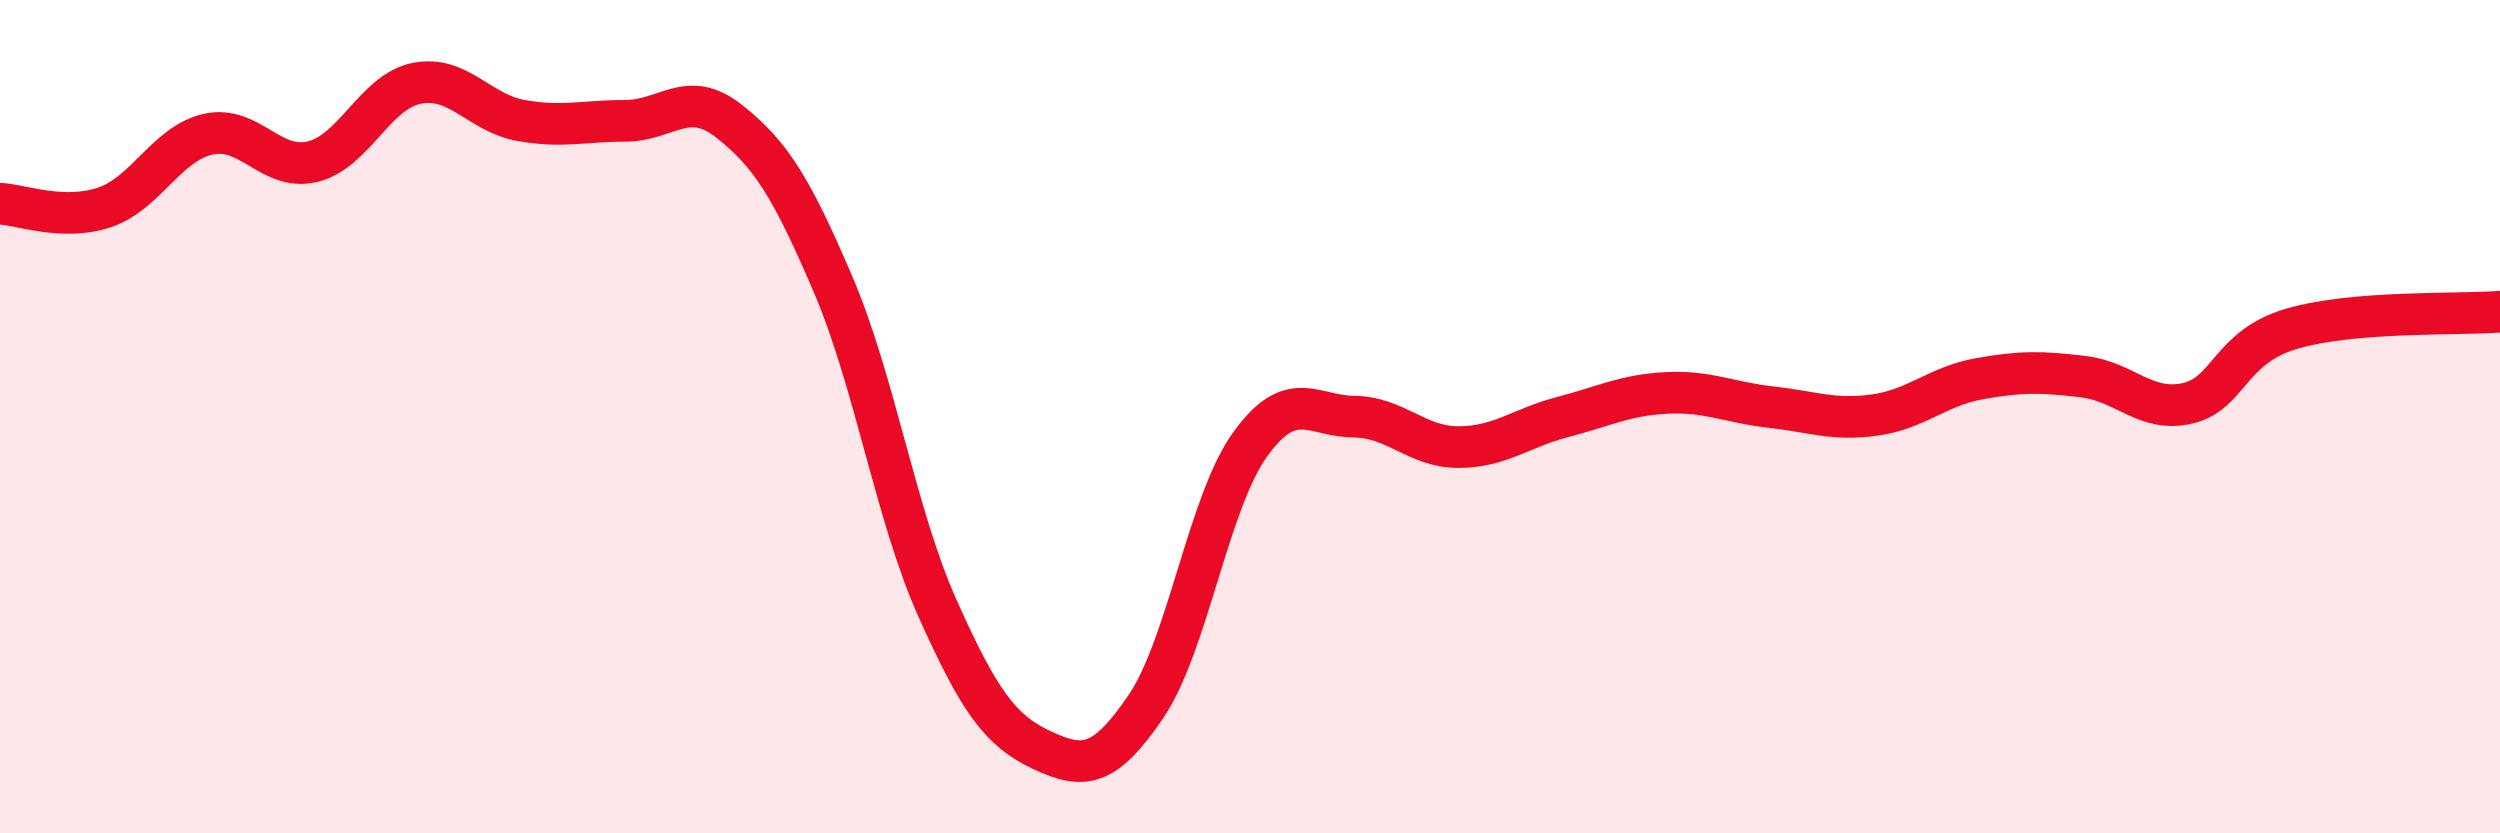
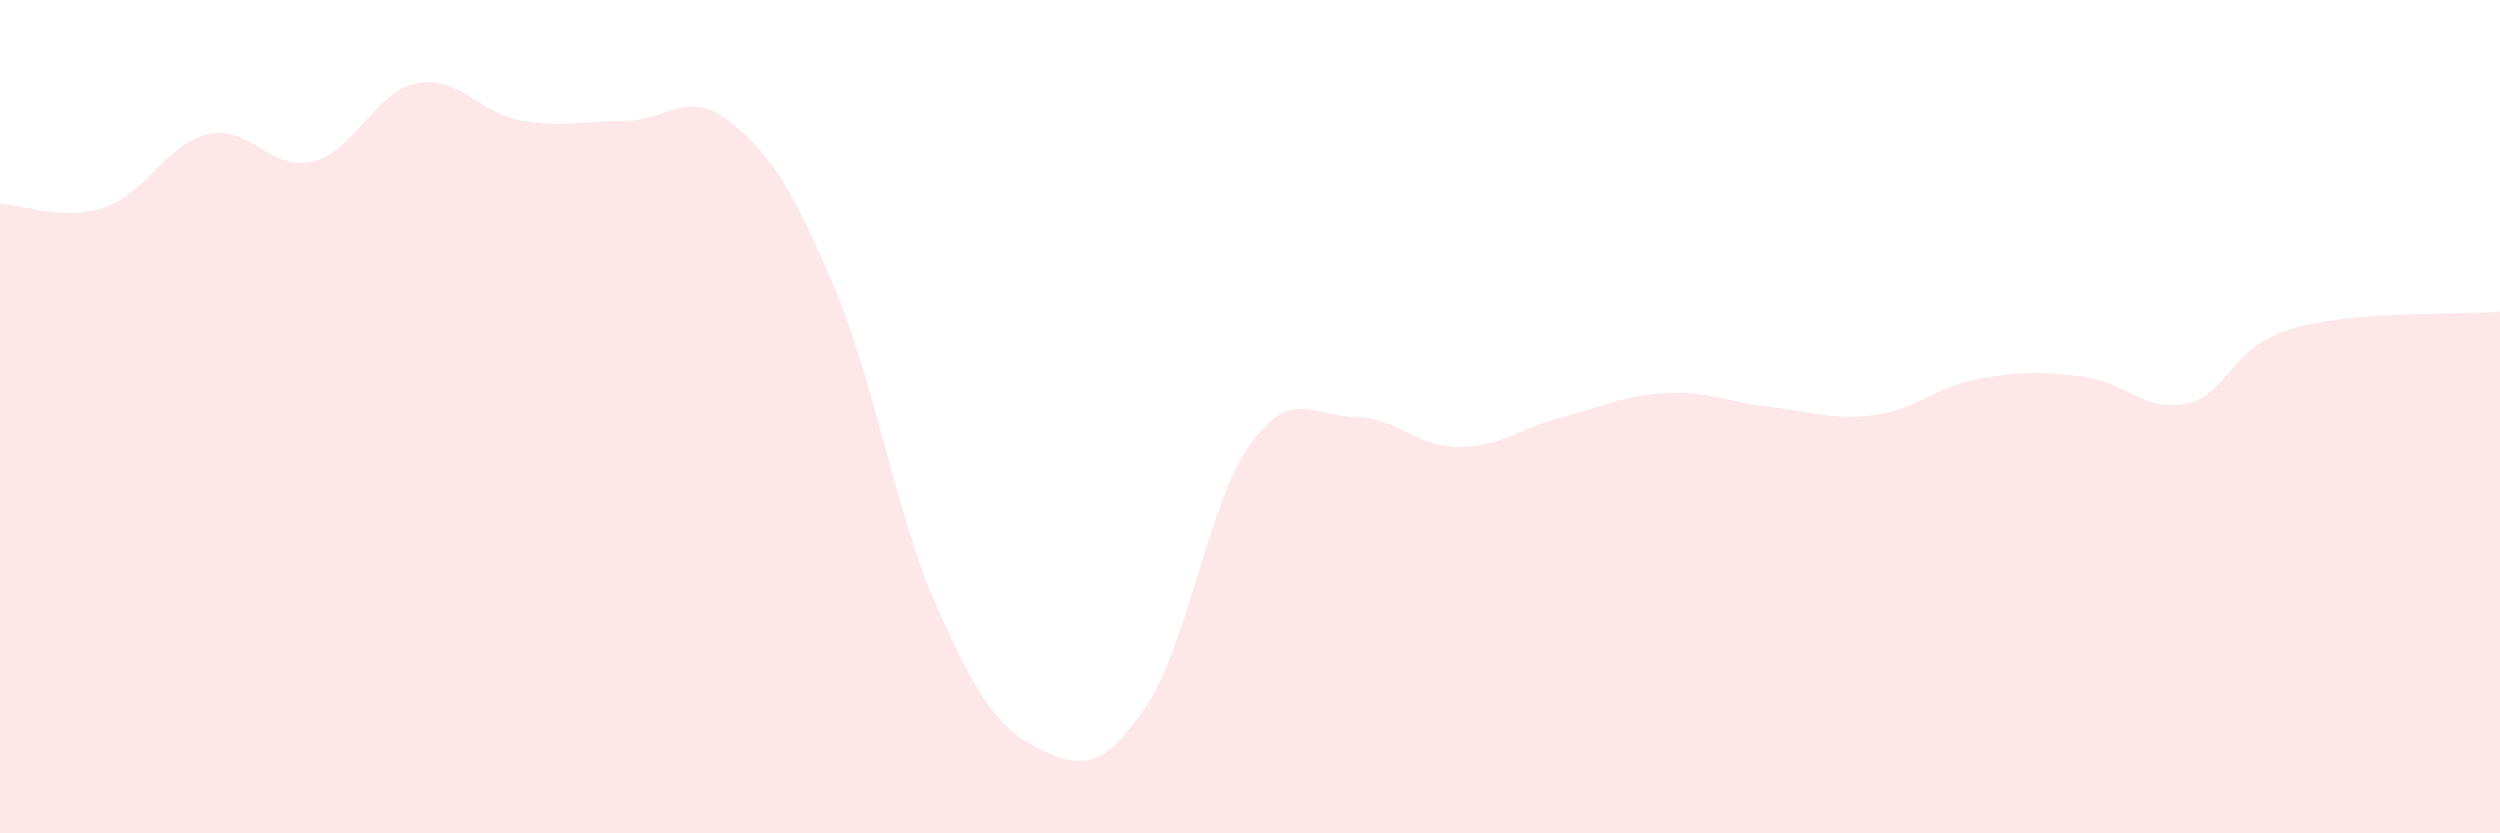
<svg xmlns="http://www.w3.org/2000/svg" width="60" height="20" viewBox="0 0 60 20">
  <path d="M 0,4.89 C 0.5,4.91 1.5,5.31 2.5,4.98 C 3.5,4.65 4,3.44 5,3.22 C 6,3 6.5,4.12 7.5,3.88 C 8.5,3.64 9,2.2 10,2 C 11,1.8 11.5,2.71 12.5,2.89 C 13.5,3.07 14,2.9 15,2.9 C 16,2.9 16.5,2.12 17.5,2.91 C 18.5,3.7 19,4.5 20,6.84 C 21,9.18 21.5,12.37 22.5,14.6 C 23.5,16.83 24,17.53 25,18 C 26,18.47 26.5,18.43 27.5,16.96 C 28.5,15.49 29,12.06 30,10.67 C 31,9.28 31.5,9.99 32.5,10 C 33.5,10.01 34,10.73 35,10.73 C 36,10.73 36.5,10.27 37.5,10.01 C 38.5,9.75 39,9.48 40,9.43 C 41,9.38 41.5,9.66 42.5,9.77 C 43.5,9.88 44,10.1 45,9.96 C 46,9.82 46.5,9.27 47.5,9.09 C 48.5,8.91 49,8.92 50,9.04 C 51,9.16 51.5,9.91 52.5,9.68 C 53.5,9.45 53.5,8.33 55,7.89 C 56.5,7.45 59,7.56 60,7.48L60 20L0 20Z" fill="#EB0A25" opacity="0.1" stroke-linecap="round" stroke-linejoin="round" />
-   <path d="M 0,4.89 C 0.5,4.91 1.5,5.31 2.5,4.98 C 3.5,4.65 4,3.44 5,3.22 C 6,3 6.5,4.12 7.5,3.88 C 8.5,3.64 9,2.2 10,2 C 11,1.8 11.5,2.71 12.5,2.89 C 13.5,3.07 14,2.9 15,2.9 C 16,2.9 16.5,2.12 17.5,2.91 C 18.5,3.7 19,4.5 20,6.84 C 21,9.18 21.5,12.37 22.5,14.6 C 23.5,16.83 24,17.53 25,18 C 26,18.47 26.5,18.43 27.5,16.96 C 28.5,15.49 29,12.06 30,10.67 C 31,9.28 31.5,9.99 32.5,10 C 33.5,10.01 34,10.73 35,10.73 C 36,10.73 36.5,10.27 37.5,10.01 C 38.5,9.75 39,9.48 40,9.43 C 41,9.38 41.5,9.66 42.5,9.77 C 43.5,9.88 44,10.1 45,9.96 C 46,9.82 46.5,9.27 47.5,9.09 C 48.5,8.91 49,8.92 50,9.04 C 51,9.16 51.5,9.91 52.5,9.68 C 53.5,9.45 53.5,8.33 55,7.89 C 56.5,7.45 59,7.56 60,7.48" stroke="#EB0A25" stroke-width="1" fill="none" stroke-linecap="round" stroke-linejoin="round" />
</svg>